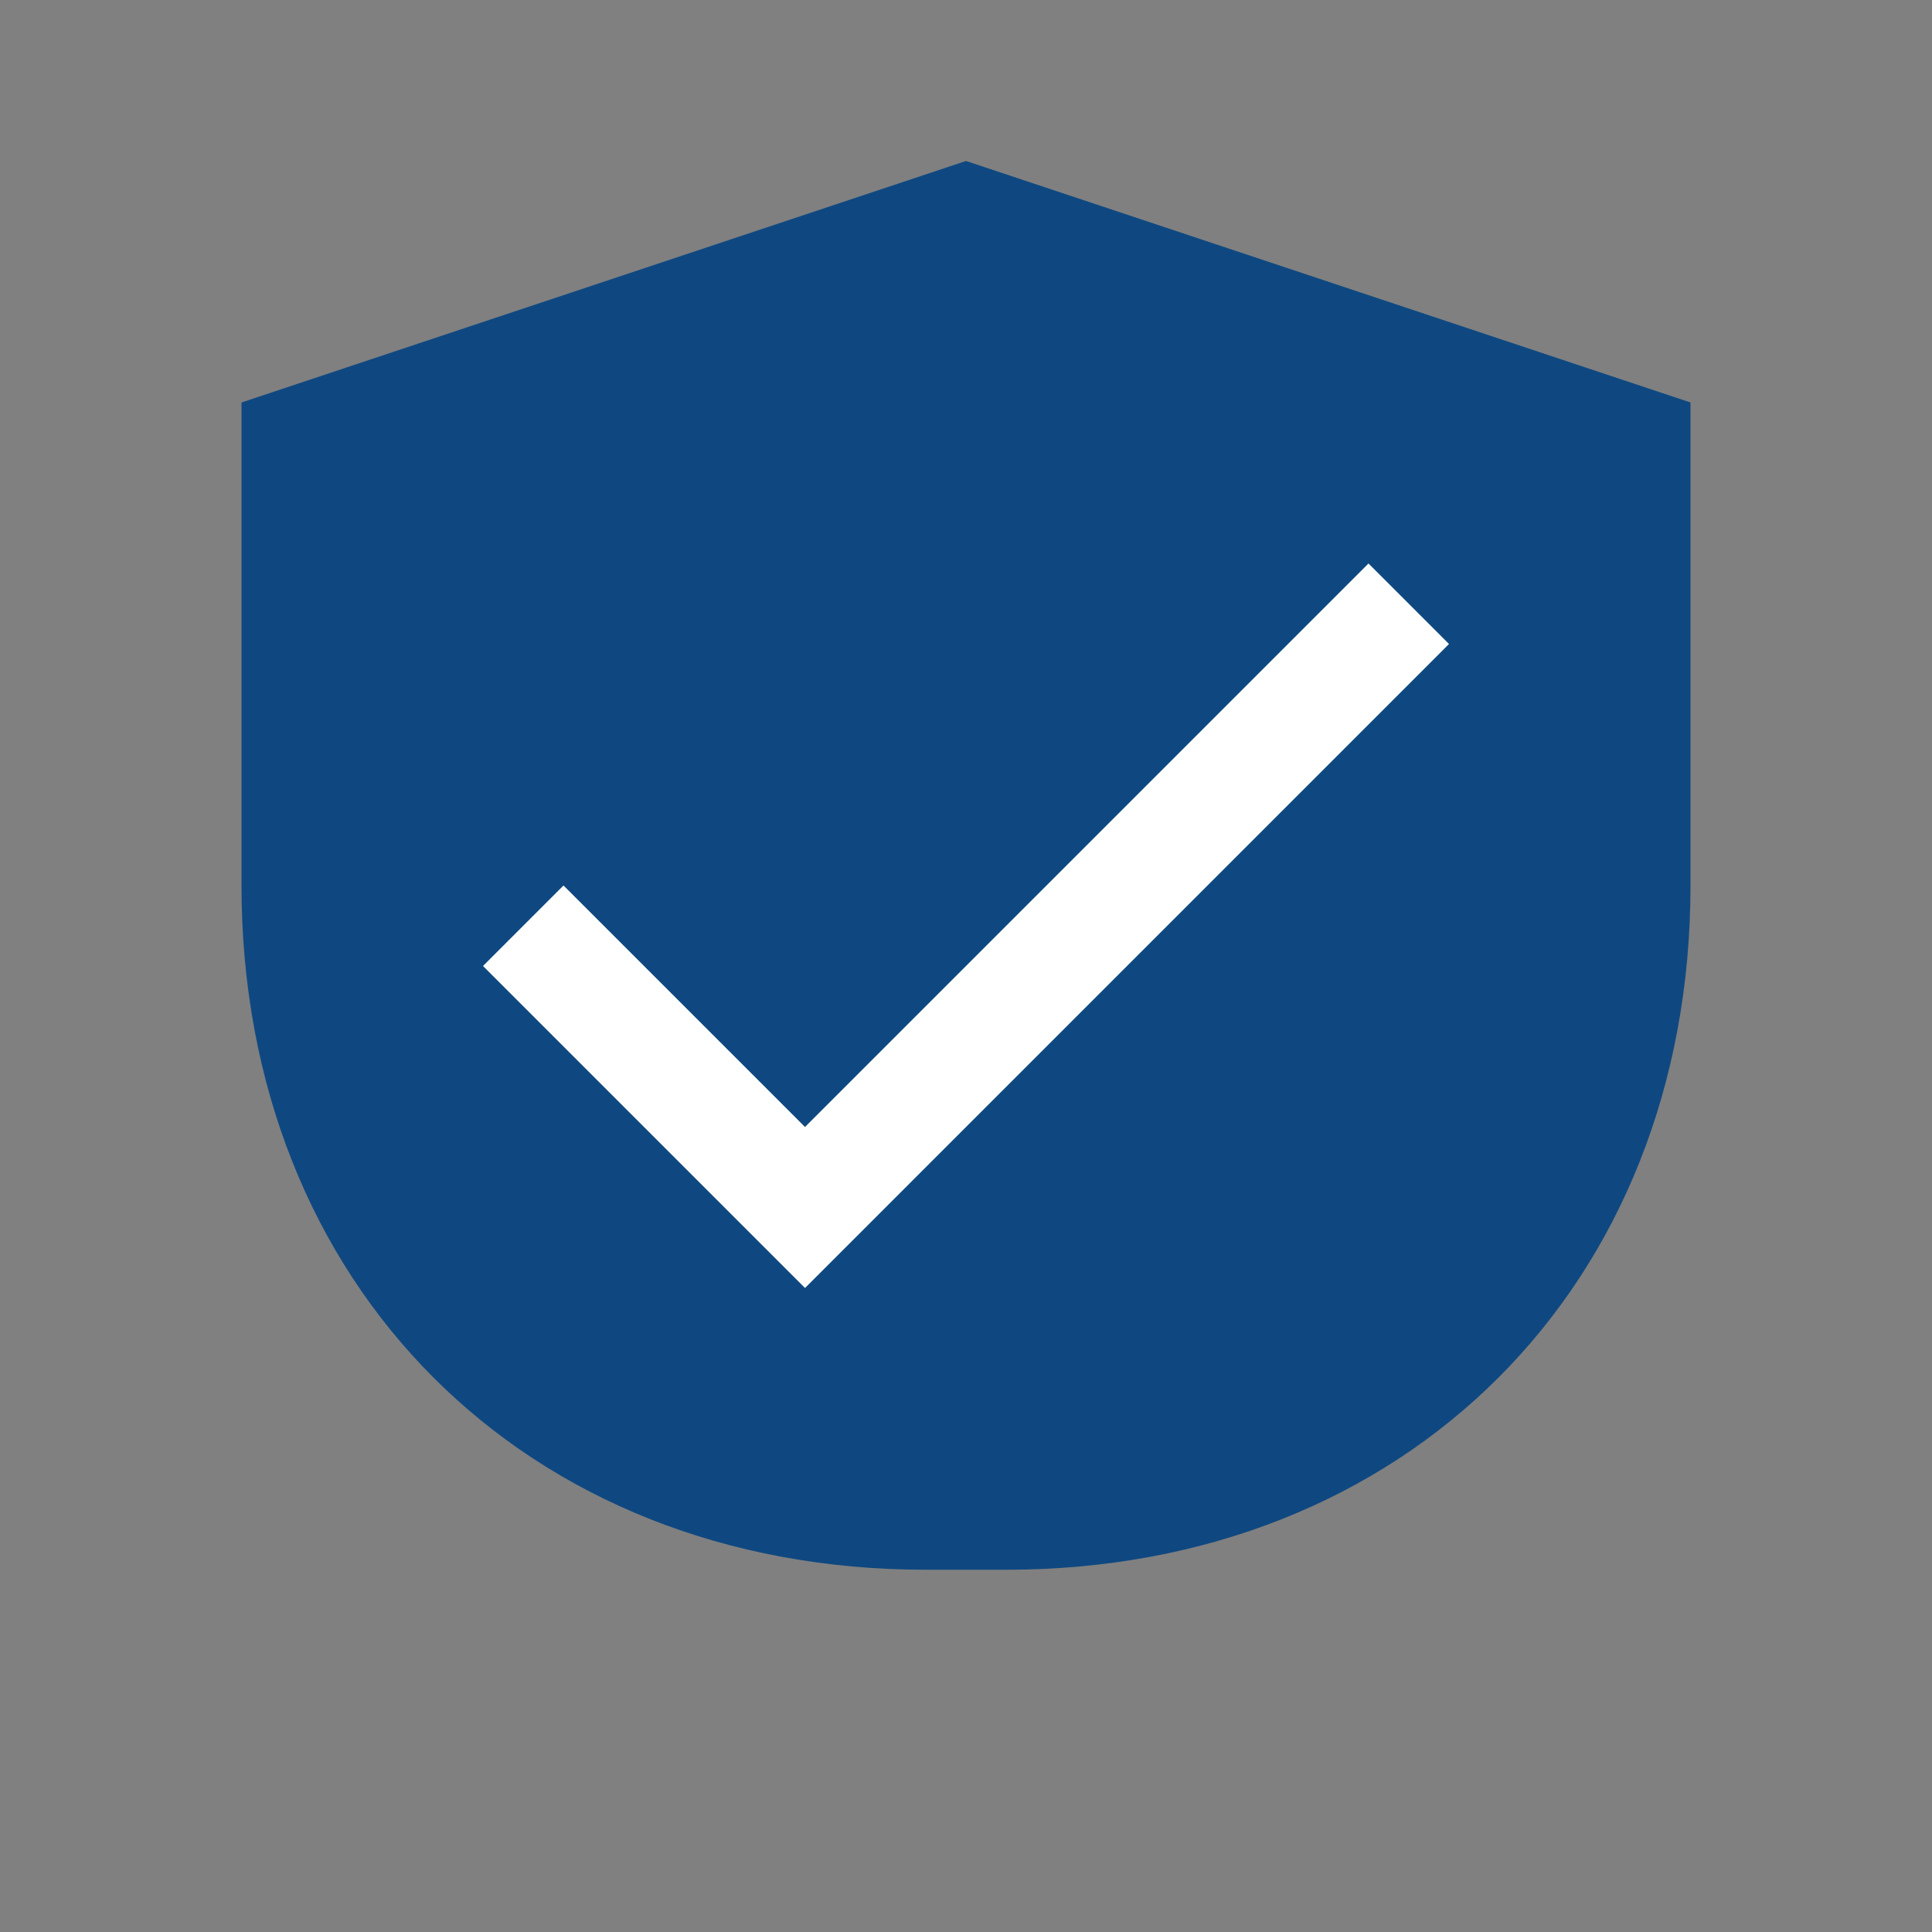
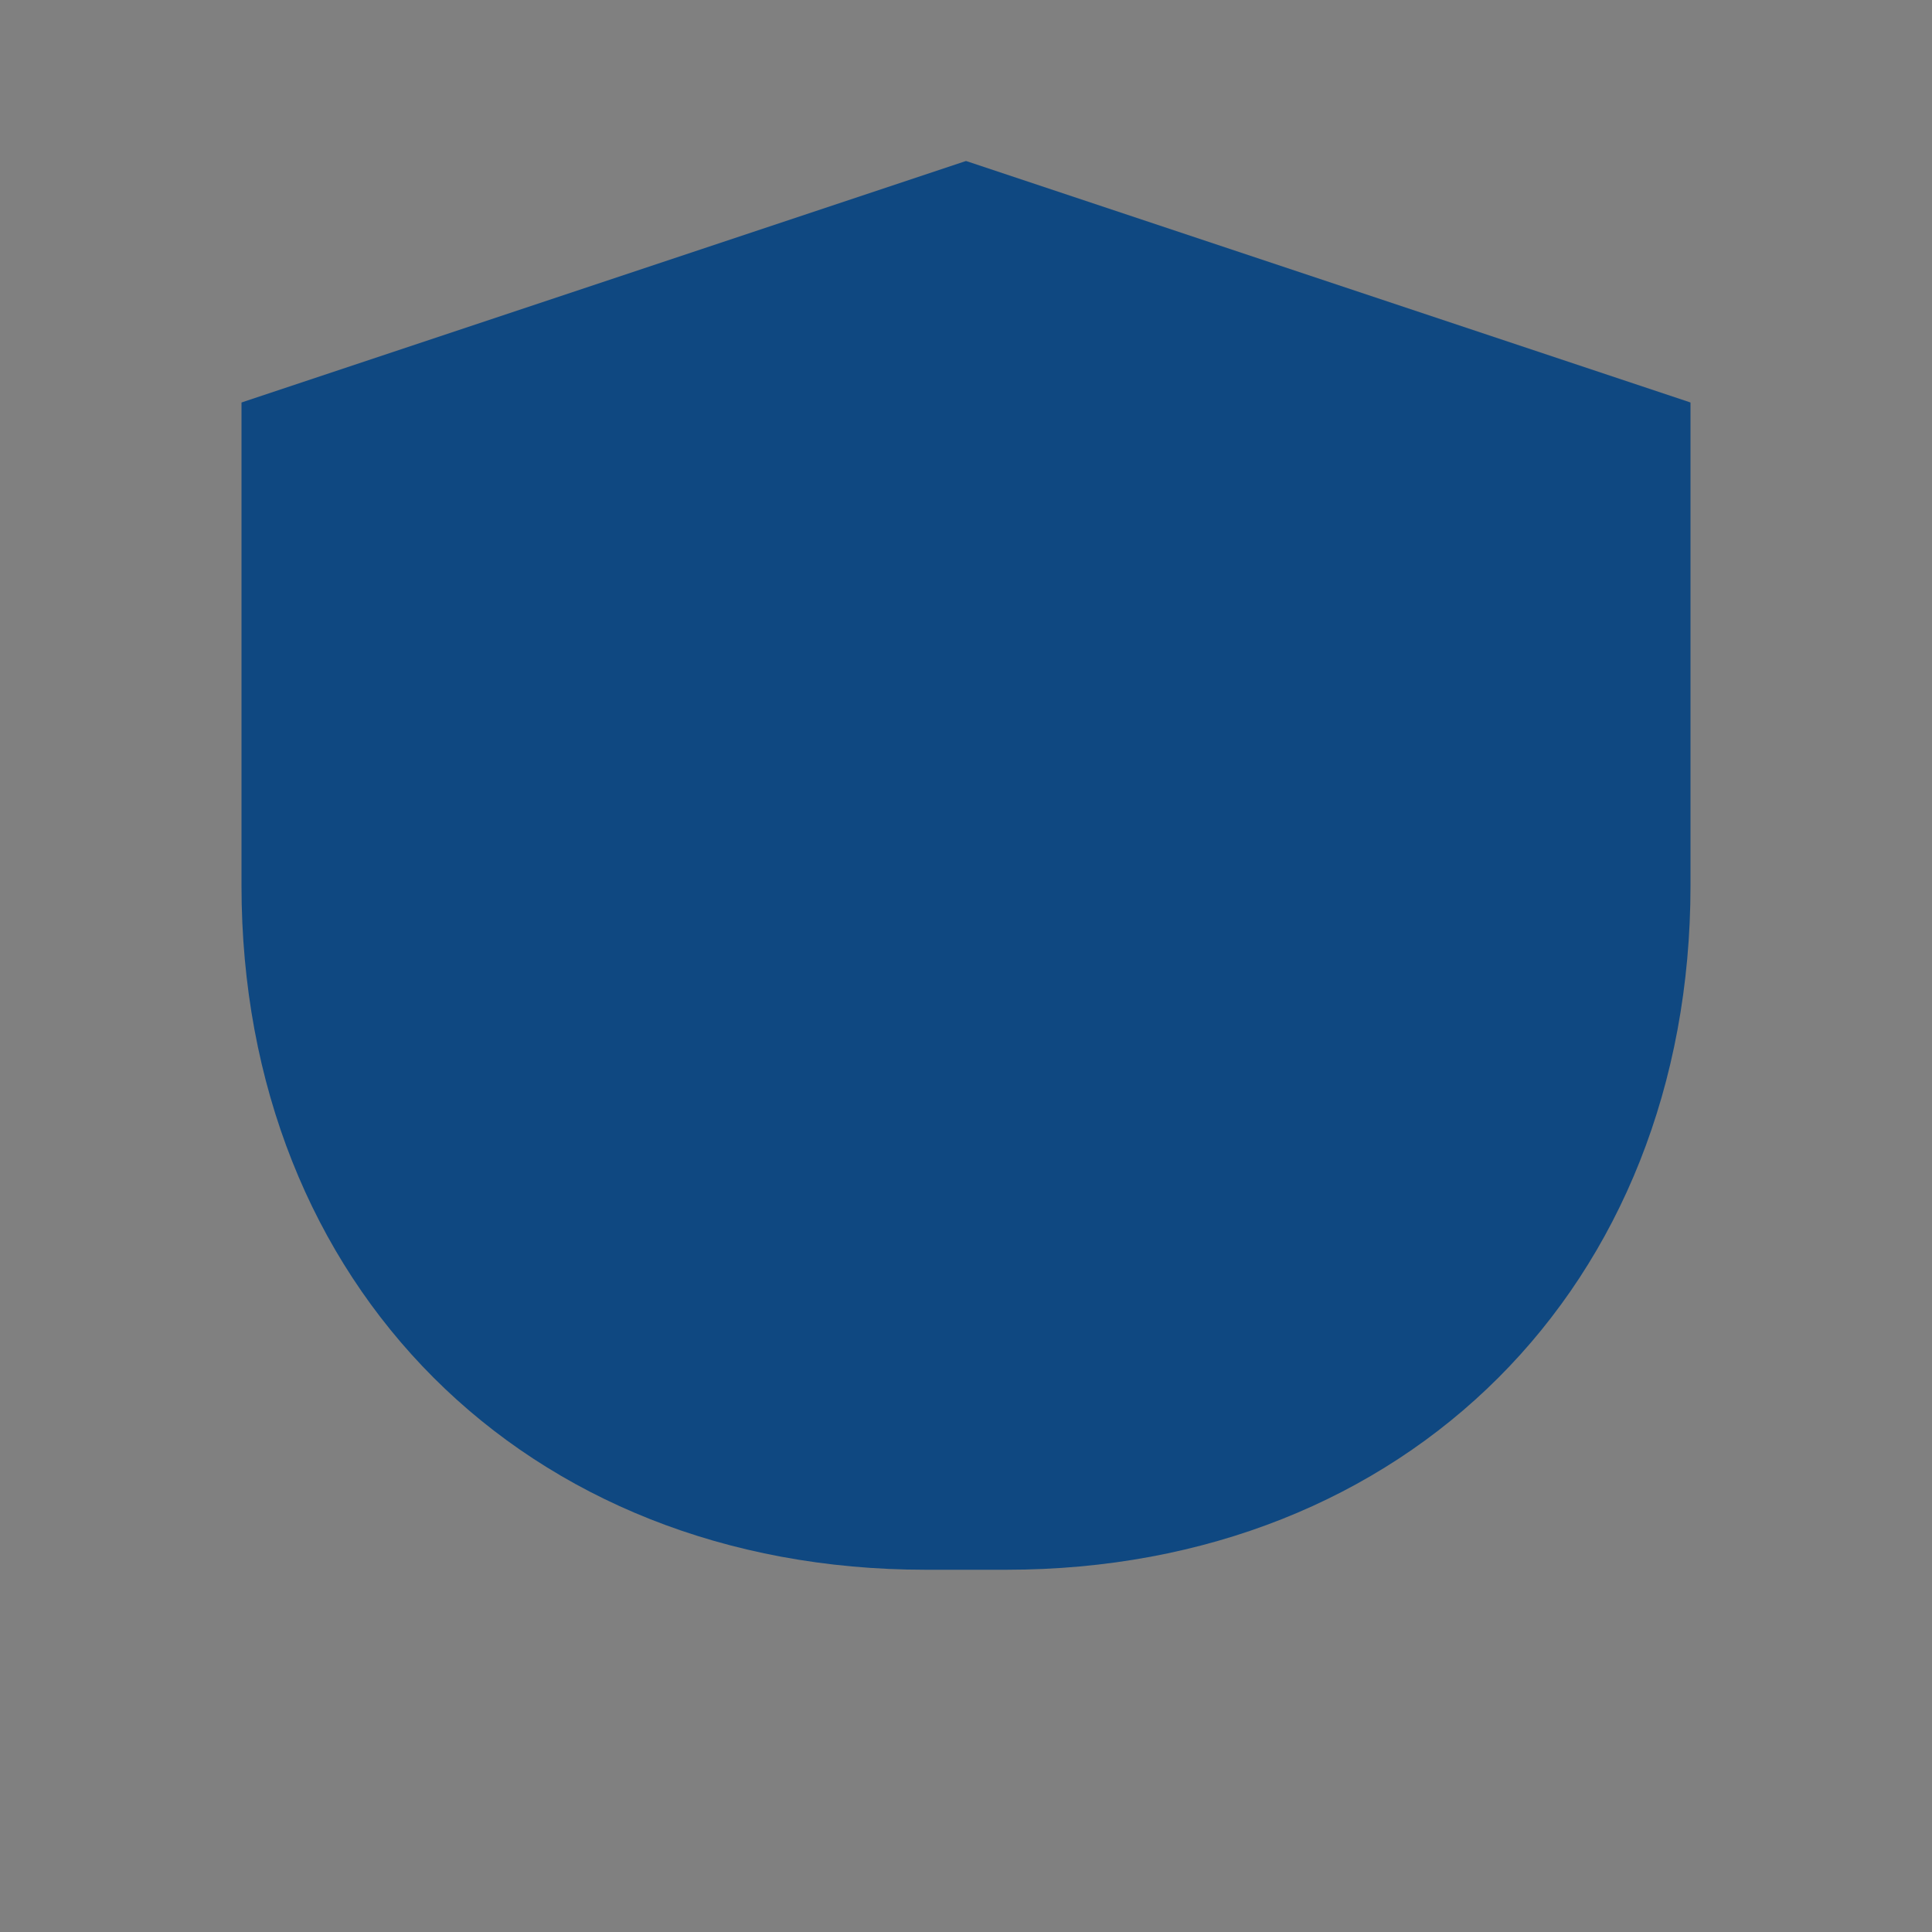
<svg xmlns="http://www.w3.org/2000/svg" width="48" height="48" viewBox="0 0 48 48" fill="none">
  <rect x="0" y="0" width="48" height="48" fill="#808080" stroke="none" />
  <path d="M24 4L6 10V22C6 31.941 13.059 39 23 39H25C34.941 39 42 31.941 42 22V10L24 4Z" fill="#0F4881" />
-   <path d="M20 28L14 22L12 24L20 32L36 16L34 14L20 28Z" fill="white" />
</svg>